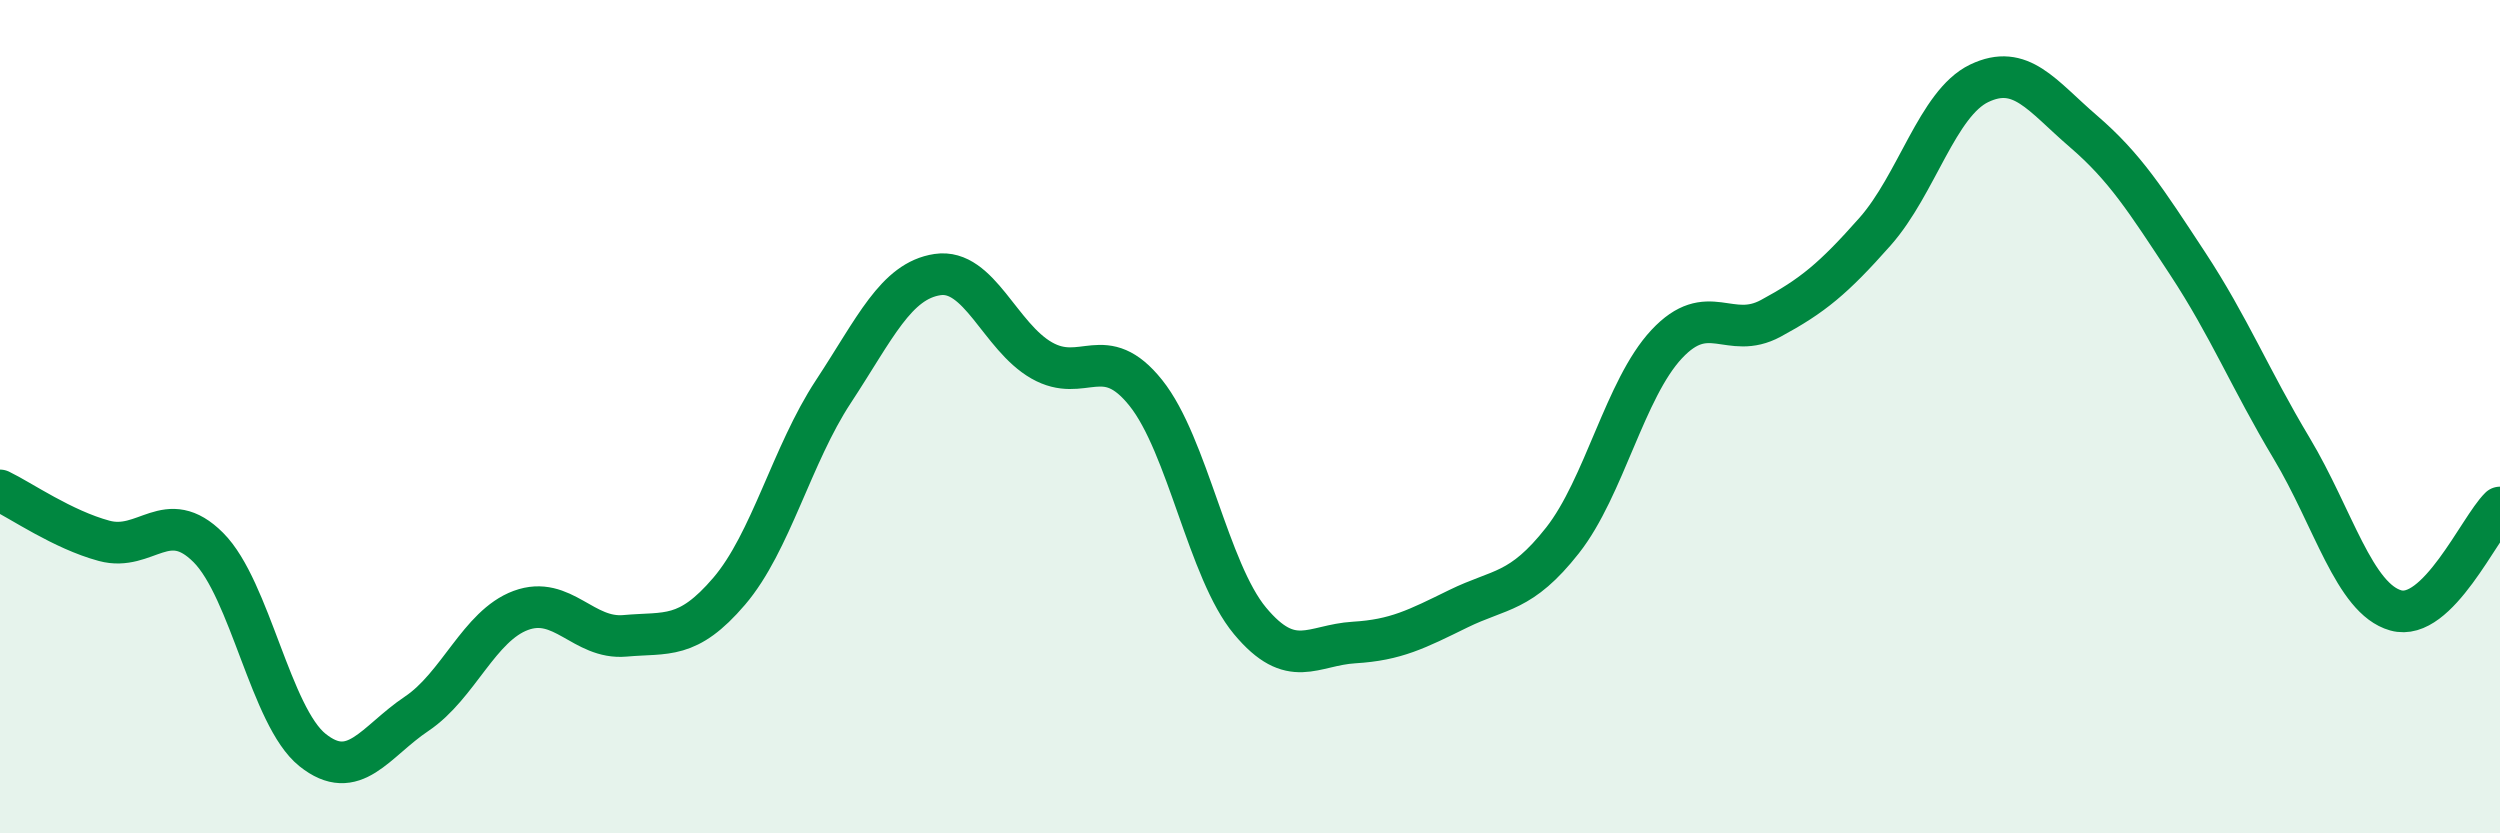
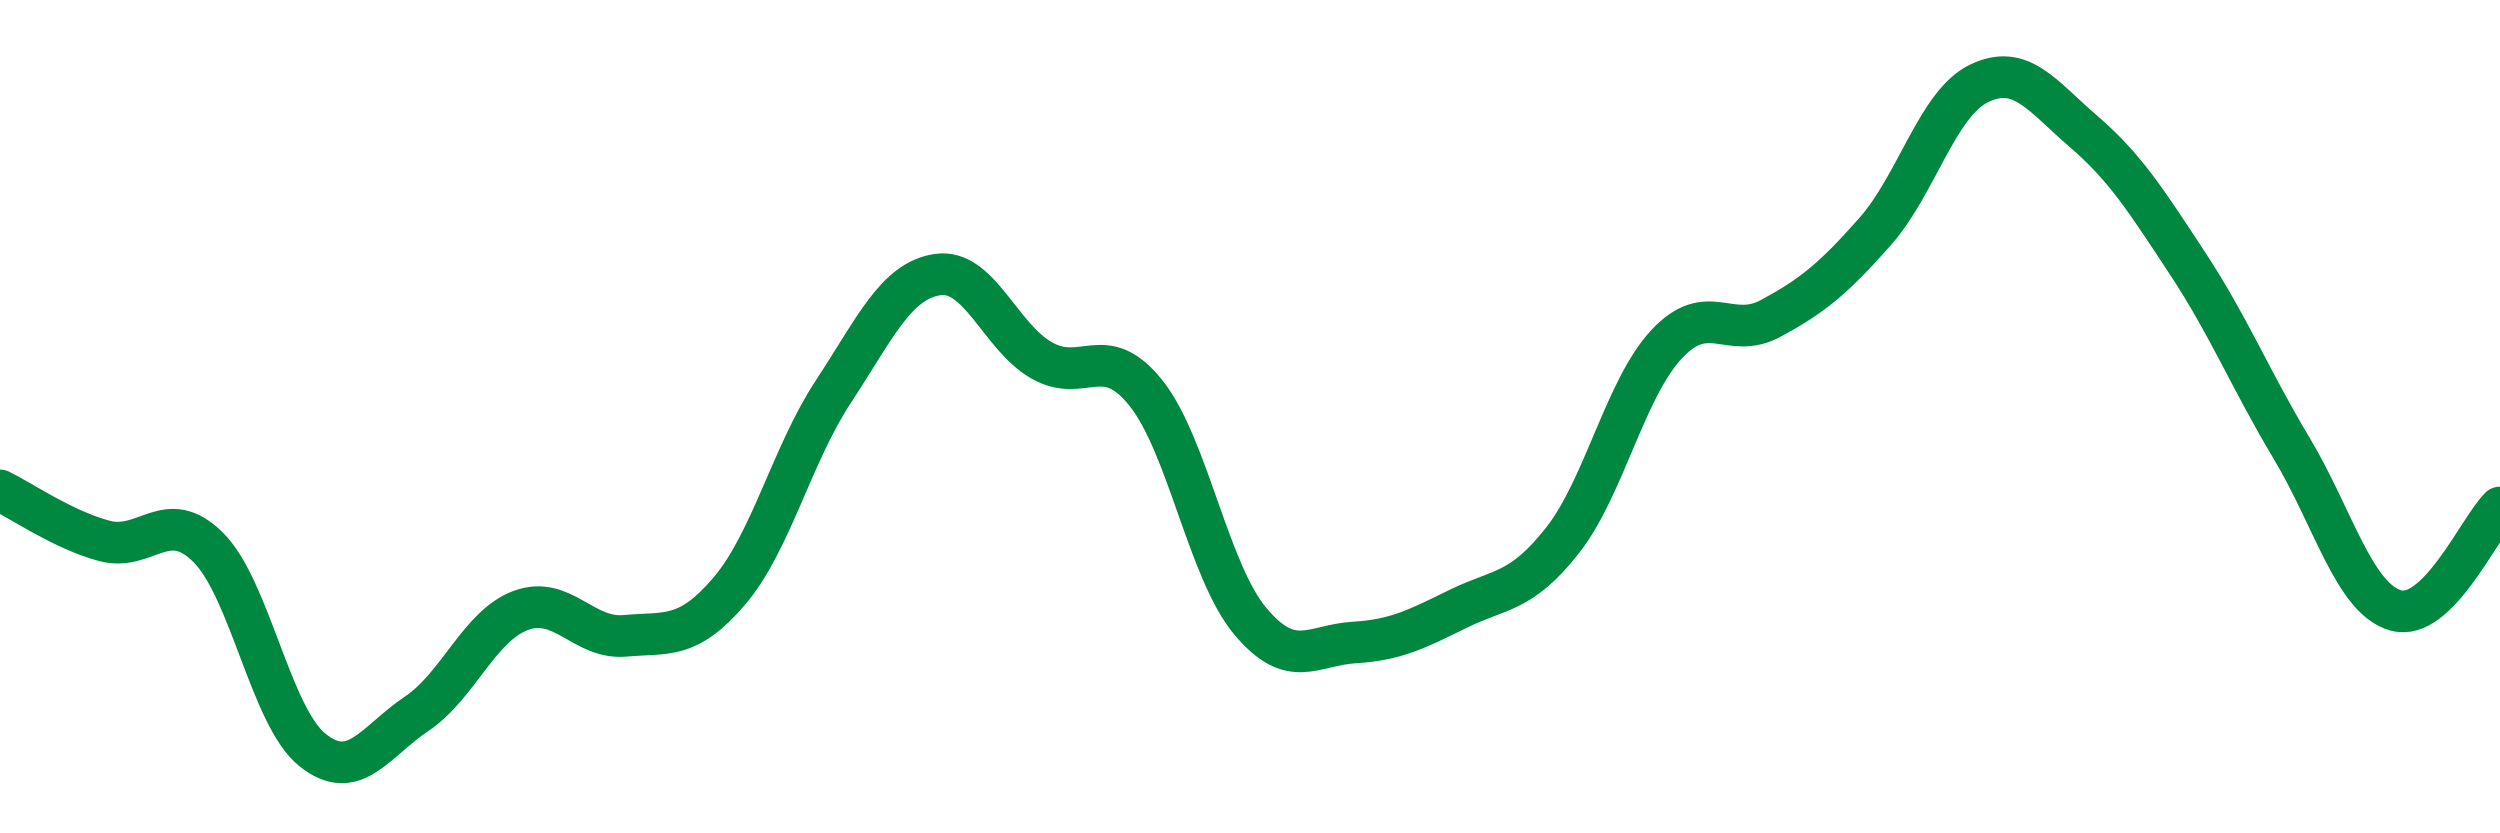
<svg xmlns="http://www.w3.org/2000/svg" width="60" height="20" viewBox="0 0 60 20">
-   <path d="M 0,11.77 C 0.5,12.01 1.5,12.71 2.5,12.98 C 3.5,13.25 4,12.14 5,13.14 C 6,14.14 6.5,17.2 7.5,18 C 8.5,18.8 9,17.8 10,17.13 C 11,16.46 11.5,15.02 12.5,14.65 C 13.5,14.28 14,15.35 15,15.26 C 16,15.17 16.5,15.36 17.5,14.19 C 18.5,13.02 19,10.92 20,9.4 C 21,7.88 21.5,6.74 22.5,6.59 C 23.5,6.44 24,8.08 25,8.65 C 26,9.22 26.5,8.18 27.5,9.43 C 28.5,10.68 29,13.7 30,14.9 C 31,16.1 31.5,15.48 32.5,15.42 C 33.5,15.36 34,15.1 35,14.61 C 36,14.12 36.5,14.24 37.5,12.97 C 38.5,11.7 39,9.33 40,8.26 C 41,7.19 41.5,8.18 42.5,7.64 C 43.5,7.1 44,6.69 45,5.56 C 46,4.43 46.5,2.48 47.5,2 C 48.5,1.52 49,2.29 50,3.15 C 51,4.01 51.5,4.8 52.5,6.32 C 53.5,7.84 54,9.09 55,10.76 C 56,12.43 56.5,14.37 57.5,14.65 C 58.5,14.93 59.5,12.67 60,12.18L60 20L0 20Z" fill="#008740" opacity="0.1" stroke-linecap="round" stroke-linejoin="round" />
  <path d="M 0,11.77 C 0.5,12.01 1.5,12.71 2.5,12.98 C 3.5,13.25 4,12.14 5,13.14 C 6,14.14 6.5,17.2 7.5,18 C 8.5,18.8 9,17.8 10,17.13 C 11,16.46 11.5,15.02 12.5,14.65 C 13.5,14.28 14,15.35 15,15.26 C 16,15.17 16.5,15.36 17.5,14.19 C 18.5,13.02 19,10.92 20,9.4 C 21,7.88 21.5,6.74 22.5,6.59 C 23.5,6.44 24,8.08 25,8.65 C 26,9.22 26.5,8.18 27.5,9.43 C 28.5,10.68 29,13.7 30,14.9 C 31,16.1 31.5,15.48 32.5,15.42 C 33.5,15.36 34,15.1 35,14.61 C 36,14.12 36.5,14.24 37.5,12.97 C 38.5,11.7 39,9.33 40,8.26 C 41,7.19 41.5,8.18 42.5,7.64 C 43.5,7.1 44,6.69 45,5.56 C 46,4.43 46.5,2.48 47.5,2 C 48.5,1.52 49,2.29 50,3.15 C 51,4.01 51.5,4.8 52.5,6.32 C 53.5,7.84 54,9.09 55,10.76 C 56,12.43 56.5,14.37 57.5,14.65 C 58.5,14.93 59.5,12.67 60,12.18" stroke="#008740" stroke-width="1" fill="none" stroke-linecap="round" stroke-linejoin="round" />
</svg>